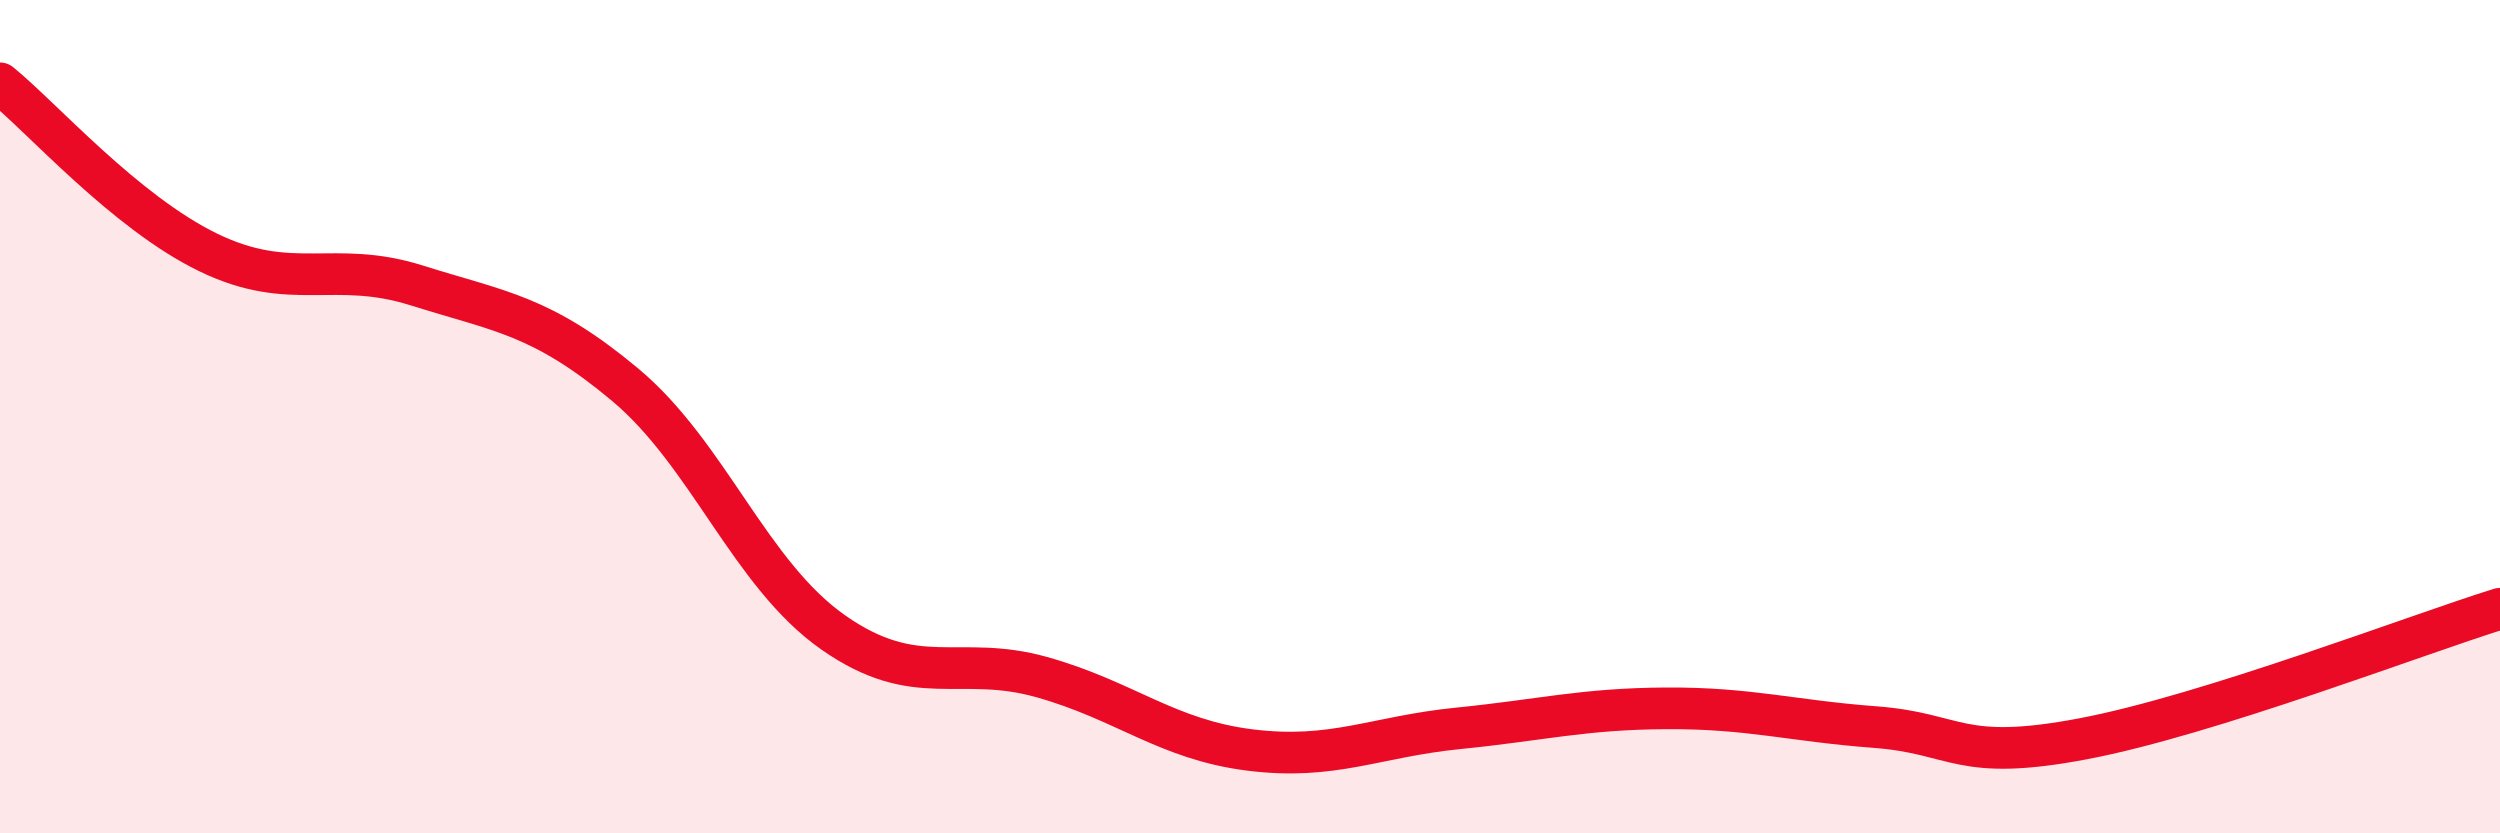
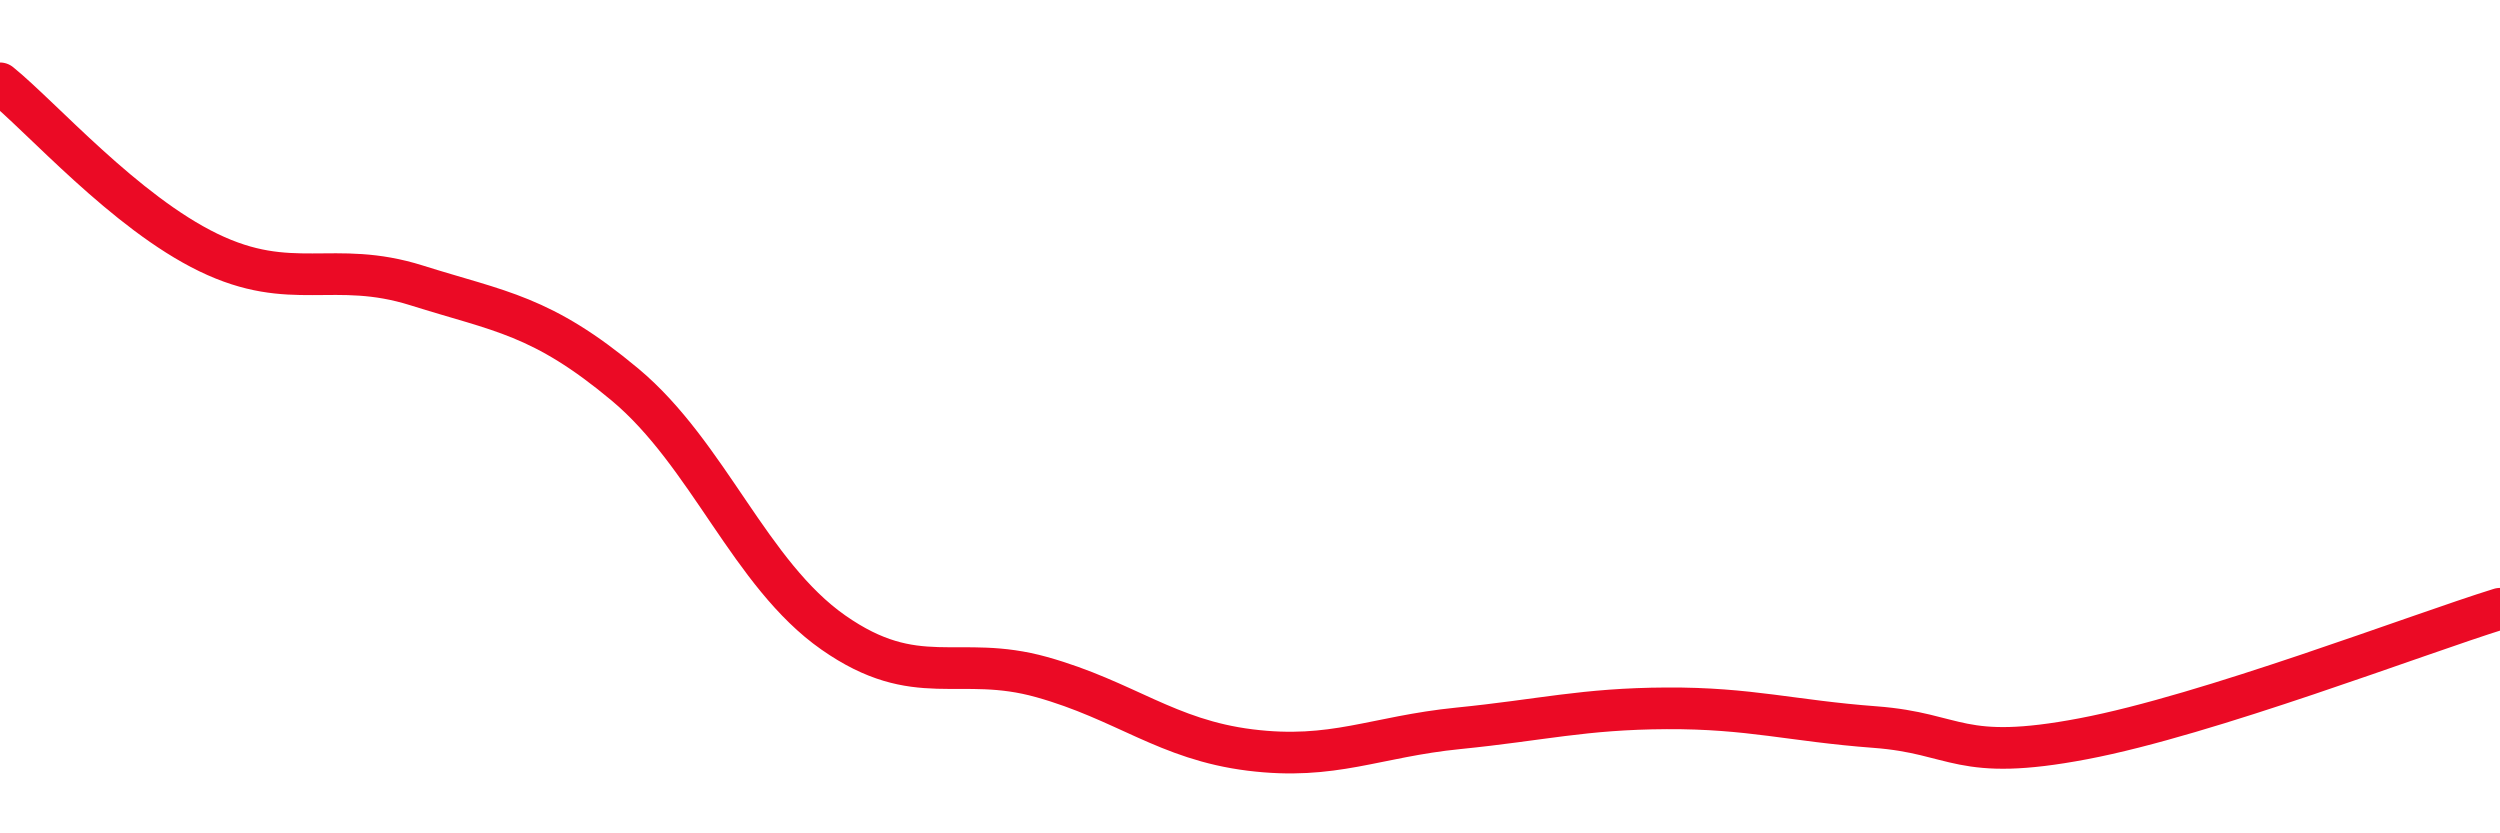
<svg xmlns="http://www.w3.org/2000/svg" width="60" height="20" viewBox="0 0 60 20">
-   <path d="M 0,2 C 1,2.81 3,5.09 5,6.06 C 7,7.03 8,6.22 10,6.85 C 12,7.48 13,7.56 15,9.23 C 17,10.9 18,13.78 20,15.18 C 22,16.58 23,15.69 25,16.25 C 27,16.81 28,17.75 30,18 C 32,18.25 33,17.68 35,17.48 C 37,17.28 38,17.01 40,17 C 42,16.99 43,17.3 45,17.45 C 47,17.6 47,18.3 50,17.73 C 53,17.16 58,15.23 60,14.61L60 20L0 20Z" fill="#EB0A25" opacity="0.1" stroke-linecap="round" stroke-linejoin="round" />
  <path d="M 0,2 C 1,2.81 3,5.09 5,6.06 C 7,7.03 8,6.22 10,6.85 C 12,7.48 13,7.56 15,9.23 C 17,10.9 18,13.78 20,15.18 C 22,16.58 23,15.69 25,16.25 C 27,16.81 28,17.75 30,18 C 32,18.25 33,17.68 35,17.48 C 37,17.28 38,17.01 40,17 C 42,16.99 43,17.3 45,17.45 C 47,17.6 47,18.3 50,17.73 C 53,17.16 58,15.23 60,14.61" stroke="#EB0A25" stroke-width="1" fill="none" stroke-linecap="round" stroke-linejoin="round" />
</svg>